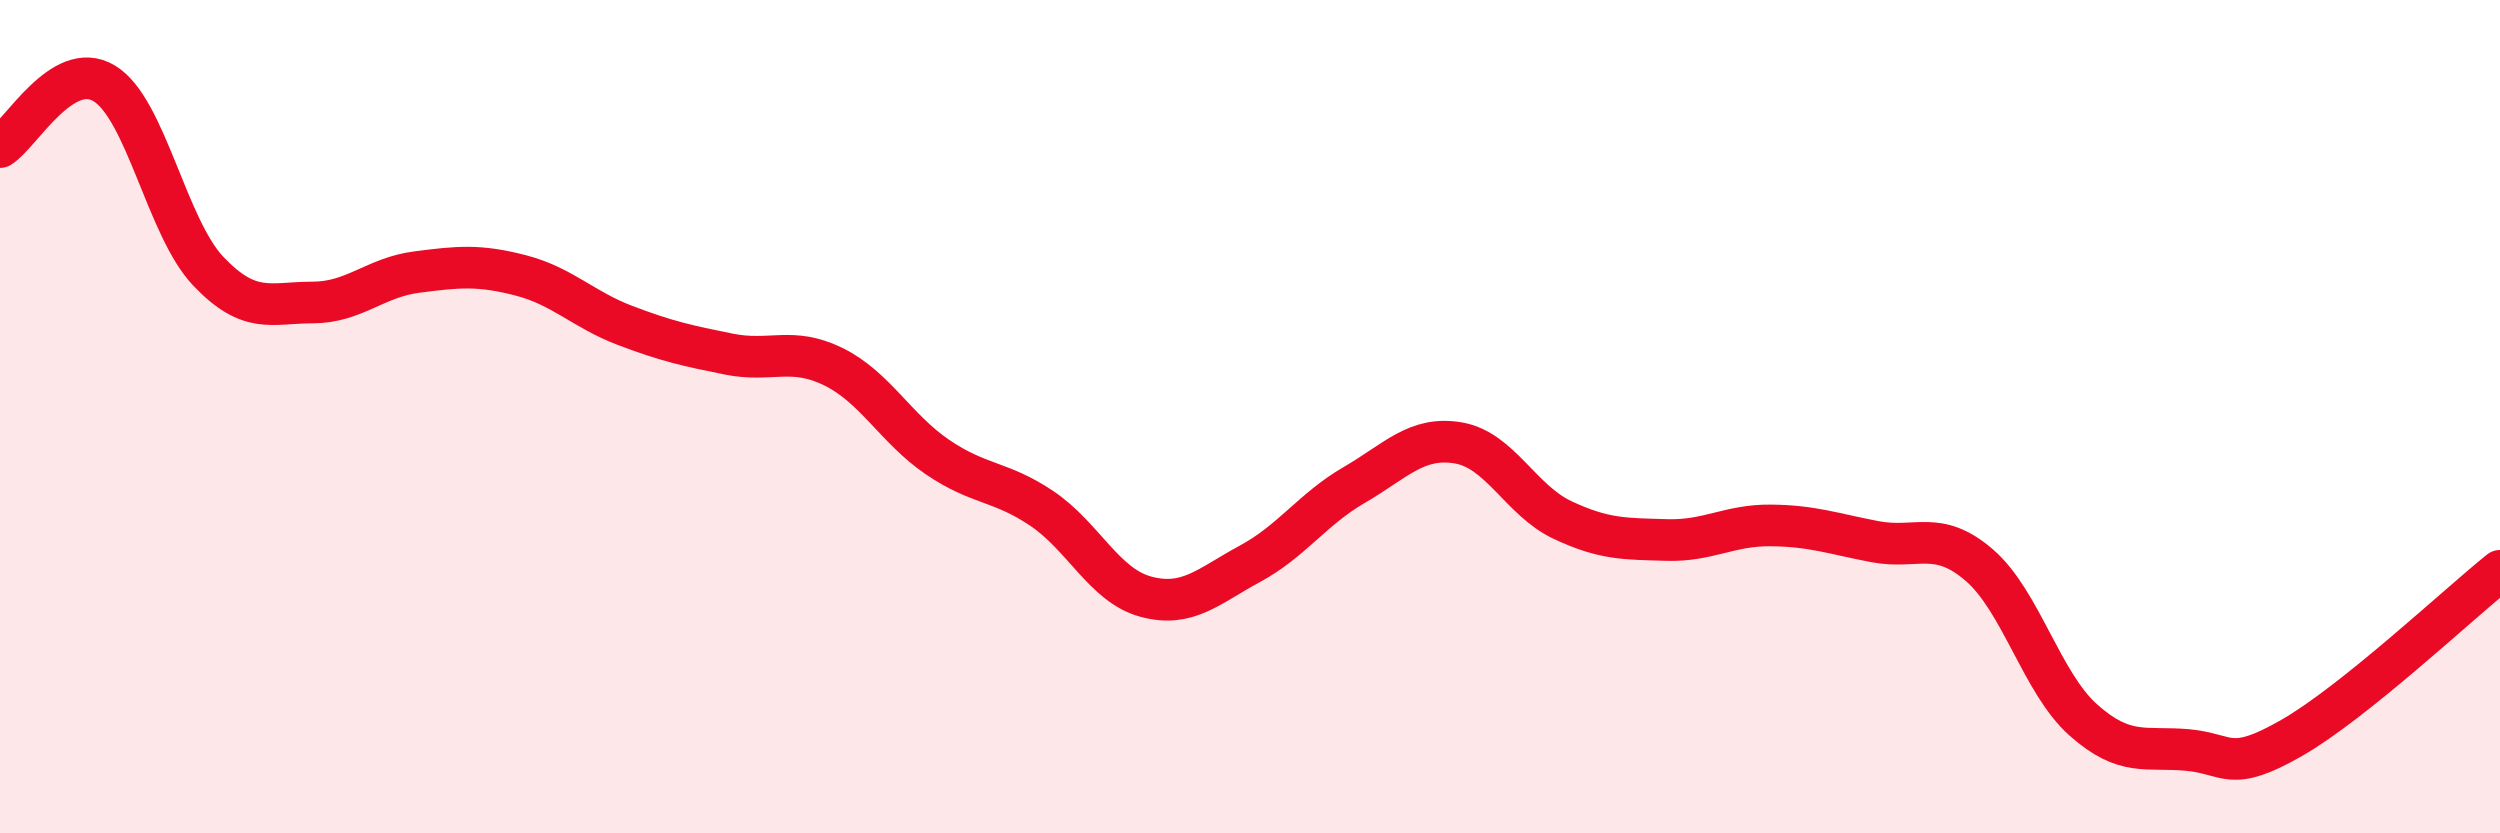
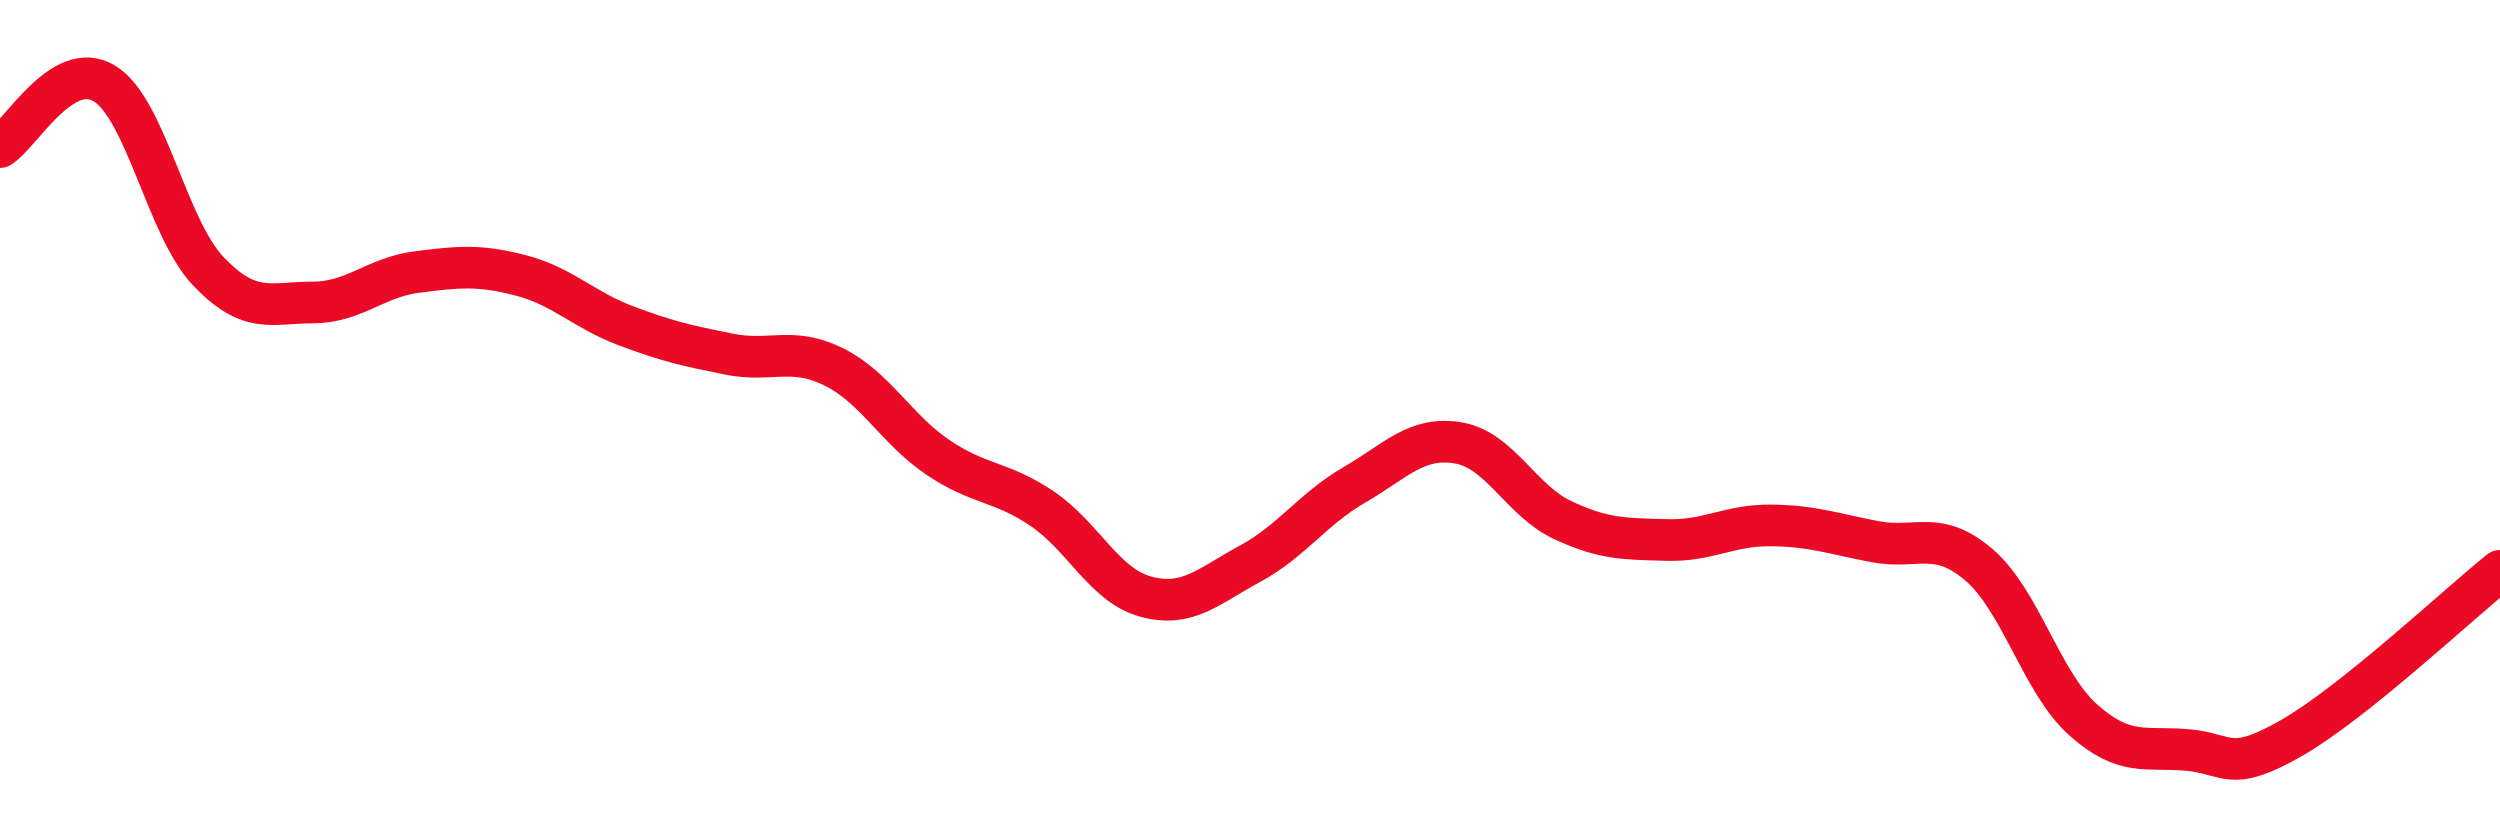
<svg xmlns="http://www.w3.org/2000/svg" width="60" height="20" viewBox="0 0 60 20">
-   <path d="M 0,3.53 C 0.5,3.22 1.5,1.4 2.5,2 C 3.5,2.6 4,5.46 5,6.51 C 6,7.56 6.5,7.26 7.5,7.26 C 8.5,7.26 9,6.66 10,6.53 C 11,6.4 11.5,6.35 12.5,6.61 C 13.5,6.87 14,7.43 15,7.81 C 16,8.19 16.5,8.3 17.5,8.5 C 18.5,8.7 19,8.31 20,8.8 C 21,9.29 21.5,10.29 22.5,10.97 C 23.5,11.65 24,11.53 25,12.2 C 26,12.87 26.5,14.05 27.5,14.32 C 28.5,14.59 29,14.07 30,13.53 C 31,12.99 31.5,12.22 32.5,11.64 C 33.5,11.06 34,10.46 35,10.63 C 36,10.8 36.5,12.01 37.5,12.48 C 38.5,12.95 39,12.93 40,12.96 C 41,12.99 41.5,12.6 42.5,12.61 C 43.5,12.62 44,12.81 45,13 C 46,13.19 46.5,12.7 47.5,13.56 C 48.5,14.42 49,16.39 50,17.28 C 51,18.17 51.5,17.91 52.5,18 C 53.5,18.09 53.5,18.57 55,17.71 C 56.5,16.85 59,14.5 60,13.7L60 20L0 20Z" fill="#EB0A25" opacity="0.1" stroke-linecap="round" stroke-linejoin="round" />
  <path d="M 0,3.53 C 0.5,3.22 1.5,1.4 2.5,2 C 3.5,2.6 4,5.46 5,6.51 C 6,7.56 6.5,7.26 7.5,7.26 C 8.5,7.26 9,6.66 10,6.53 C 11,6.4 11.5,6.35 12.5,6.61 C 13.5,6.87 14,7.43 15,7.81 C 16,8.19 16.5,8.3 17.5,8.5 C 18.5,8.7 19,8.31 20,8.8 C 21,9.29 21.5,10.29 22.5,10.97 C 23.5,11.65 24,11.53 25,12.2 C 26,12.87 26.5,14.05 27.5,14.32 C 28.5,14.59 29,14.07 30,13.53 C 31,12.99 31.5,12.22 32.5,11.64 C 33.5,11.06 34,10.46 35,10.63 C 36,10.8 36.5,12.01 37.5,12.48 C 38.5,12.95 39,12.93 40,12.96 C 41,12.99 41.5,12.6 42.5,12.61 C 43.5,12.62 44,12.81 45,13 C 46,13.19 46.5,12.7 47.5,13.56 C 48.5,14.42 49,16.39 50,17.28 C 51,18.17 51.5,17.91 52.5,18 C 53.5,18.09 53.5,18.57 55,17.71 C 56.5,16.85 59,14.5 60,13.7" stroke="#EB0A25" stroke-width="1" fill="none" stroke-linecap="round" stroke-linejoin="round" />
</svg>